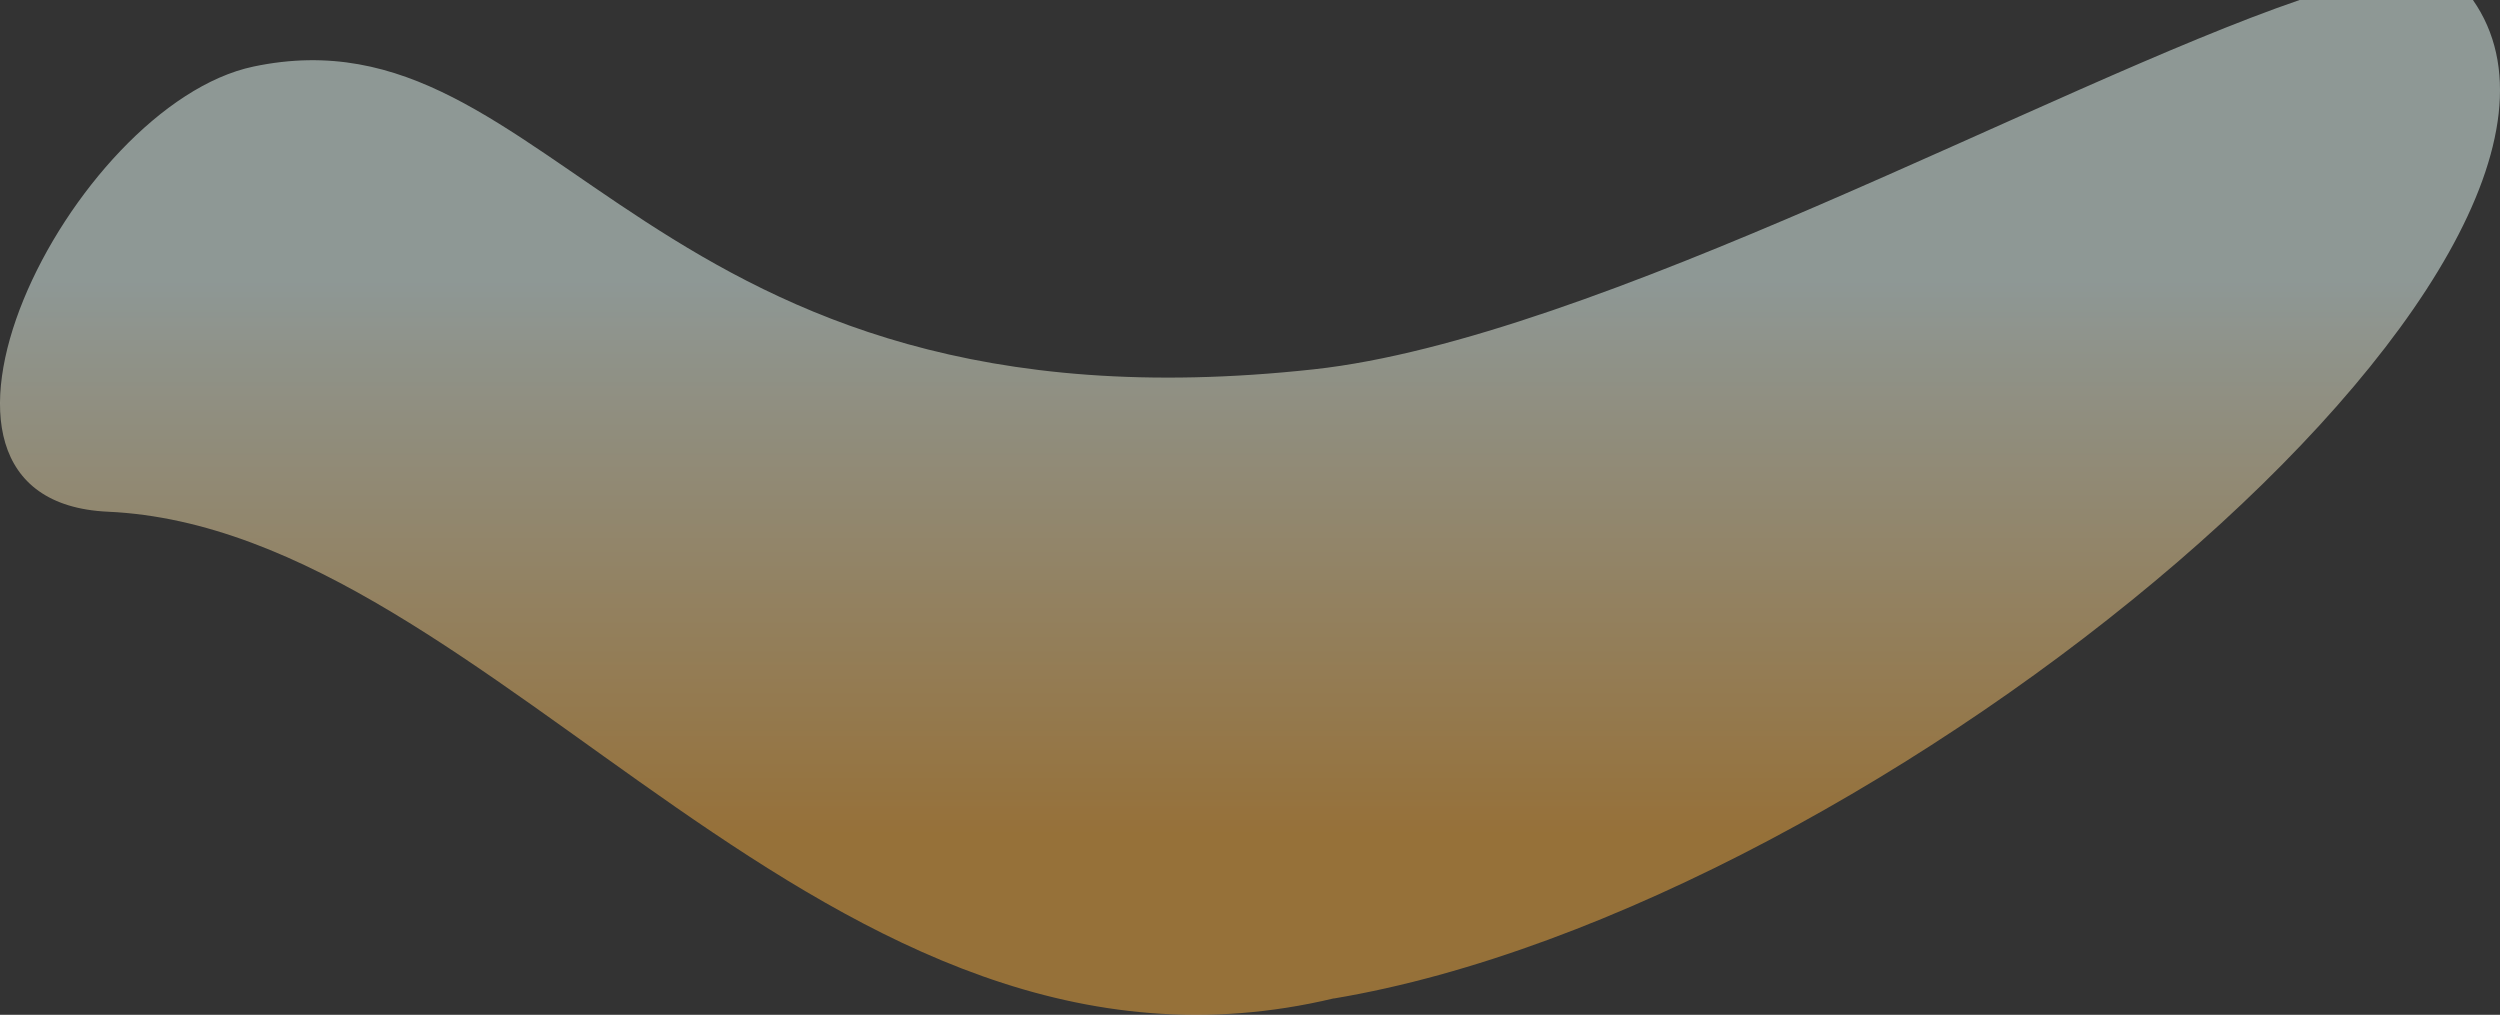
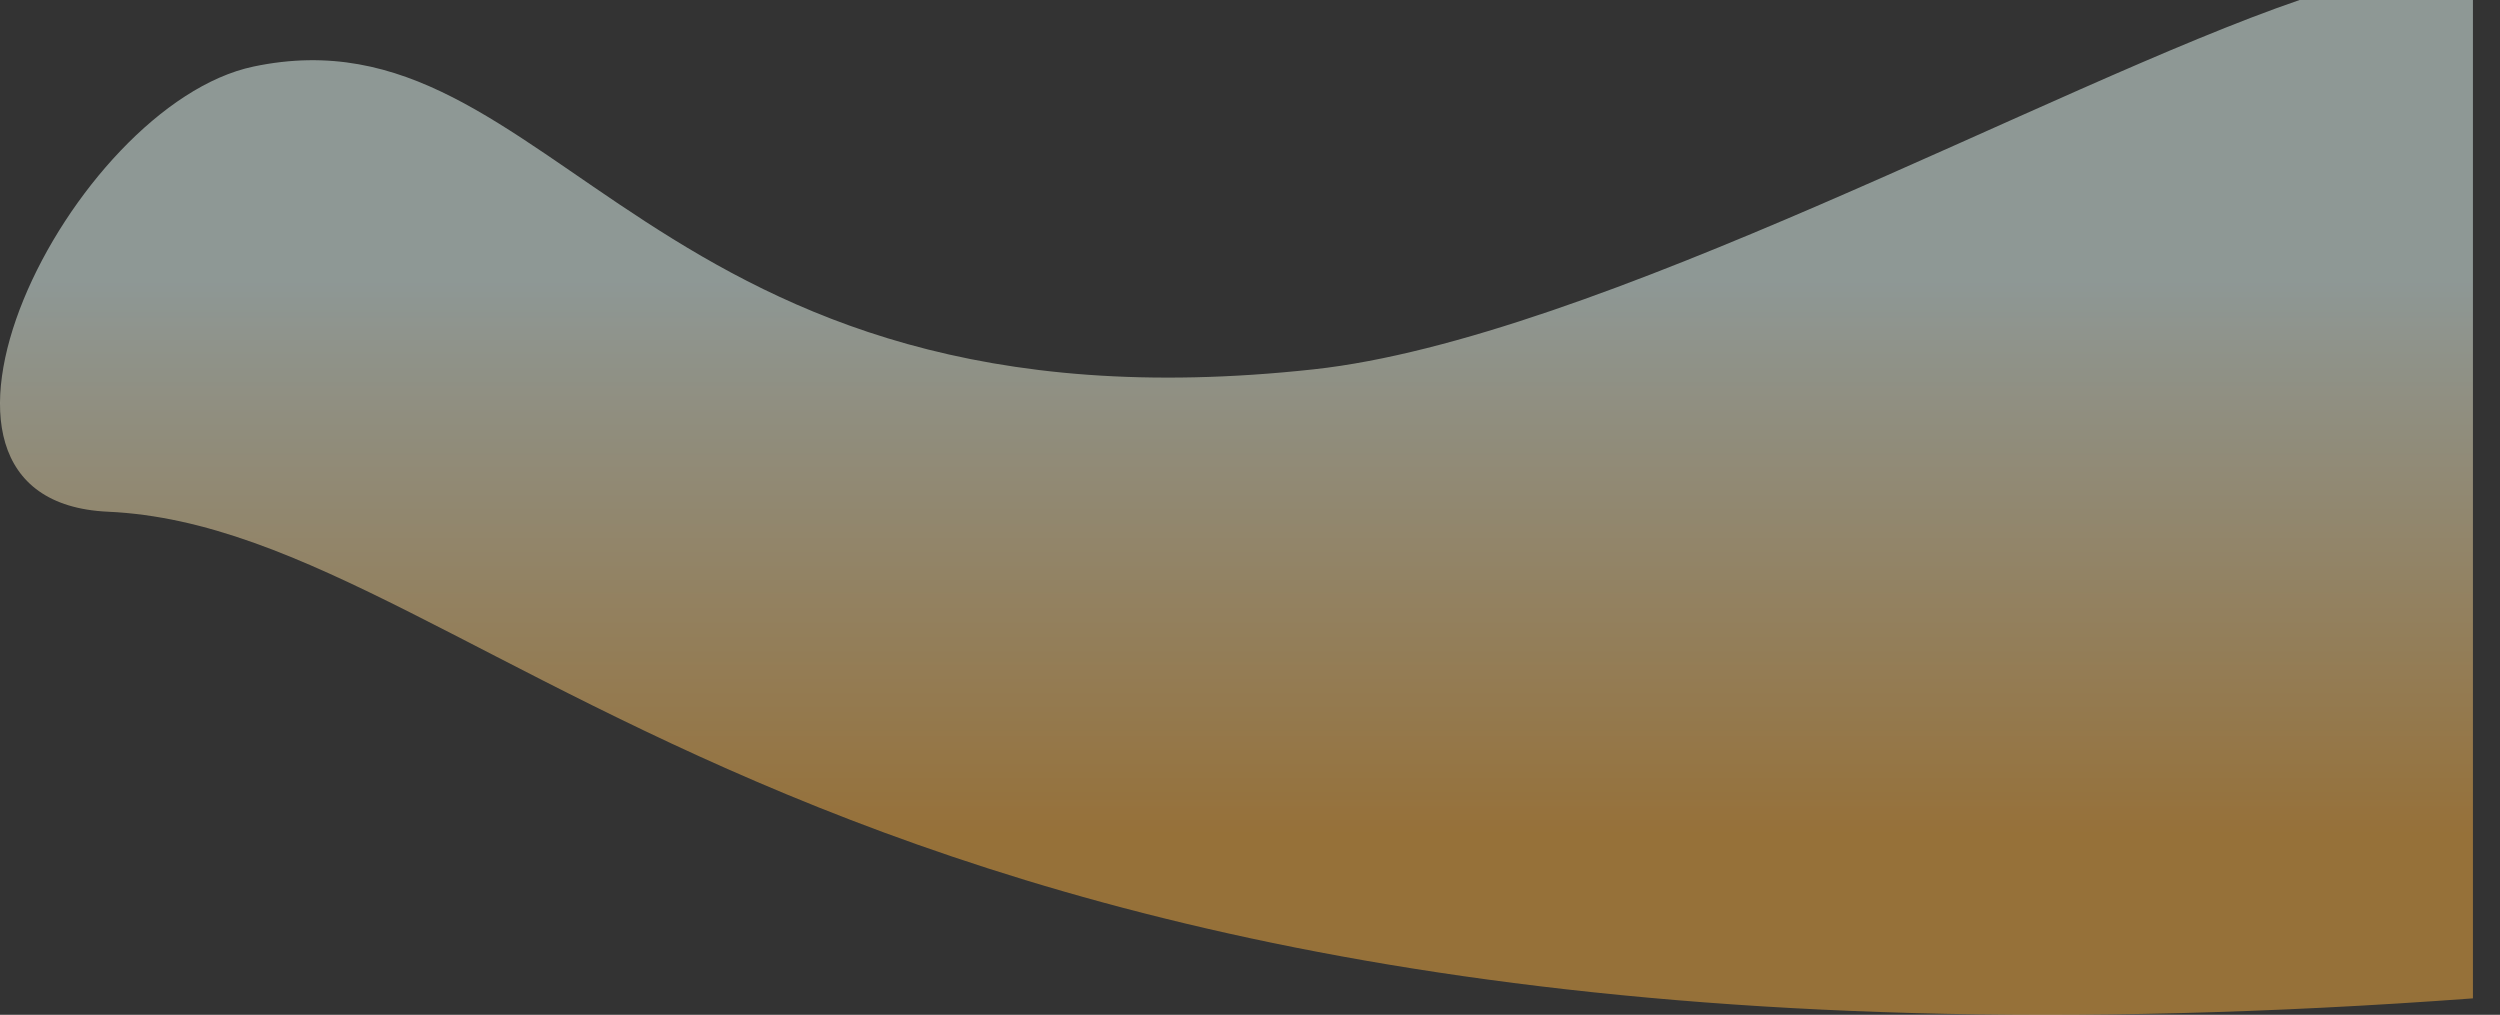
<svg xmlns="http://www.w3.org/2000/svg" width="1281" height="520" viewBox="0 0 1281 520" fill="none">
  <rect x="0" y="0" width="1281" height="520" fill="#333333" stroke="none" />
-   <path d="M1267.13 0C1360.18 133.063 964.782 464.529 683.449 511.627V511.563C422.636 573.839 254.576 271.228 55.326 262.203C-65.855 256.699 36.374 53.743 129.943 34.094C285.201 1.452 329.005 226.874 673.221 189.239C817.33 173.5 1051.73 43.365 1178.32 0H1267.13Z" fill="url(#paint0_linear_117_123)" fill-opacity="0.5" />
+   <path d="M1267.13 0V511.563C422.636 573.839 254.576 271.228 55.326 262.203C-65.855 256.699 36.374 53.743 129.943 34.094C285.201 1.452 329.005 226.874 673.221 189.239C817.33 173.5 1051.73 43.365 1178.32 0H1267.13Z" fill="url(#paint0_linear_117_123)" fill-opacity="0.5" />
  <defs>
    <linearGradient id="paint0_linear_117_123" x1="640.5" y1="-14" x2="640.5" y2="520" gradientUnits="userSpaceOnUse">
      <stop offset="0.298" stop-color="#EAFDF8" />
      <stop offset="0.827" stop-color="#FAAF40" />
    </linearGradient>
  </defs>
</svg>